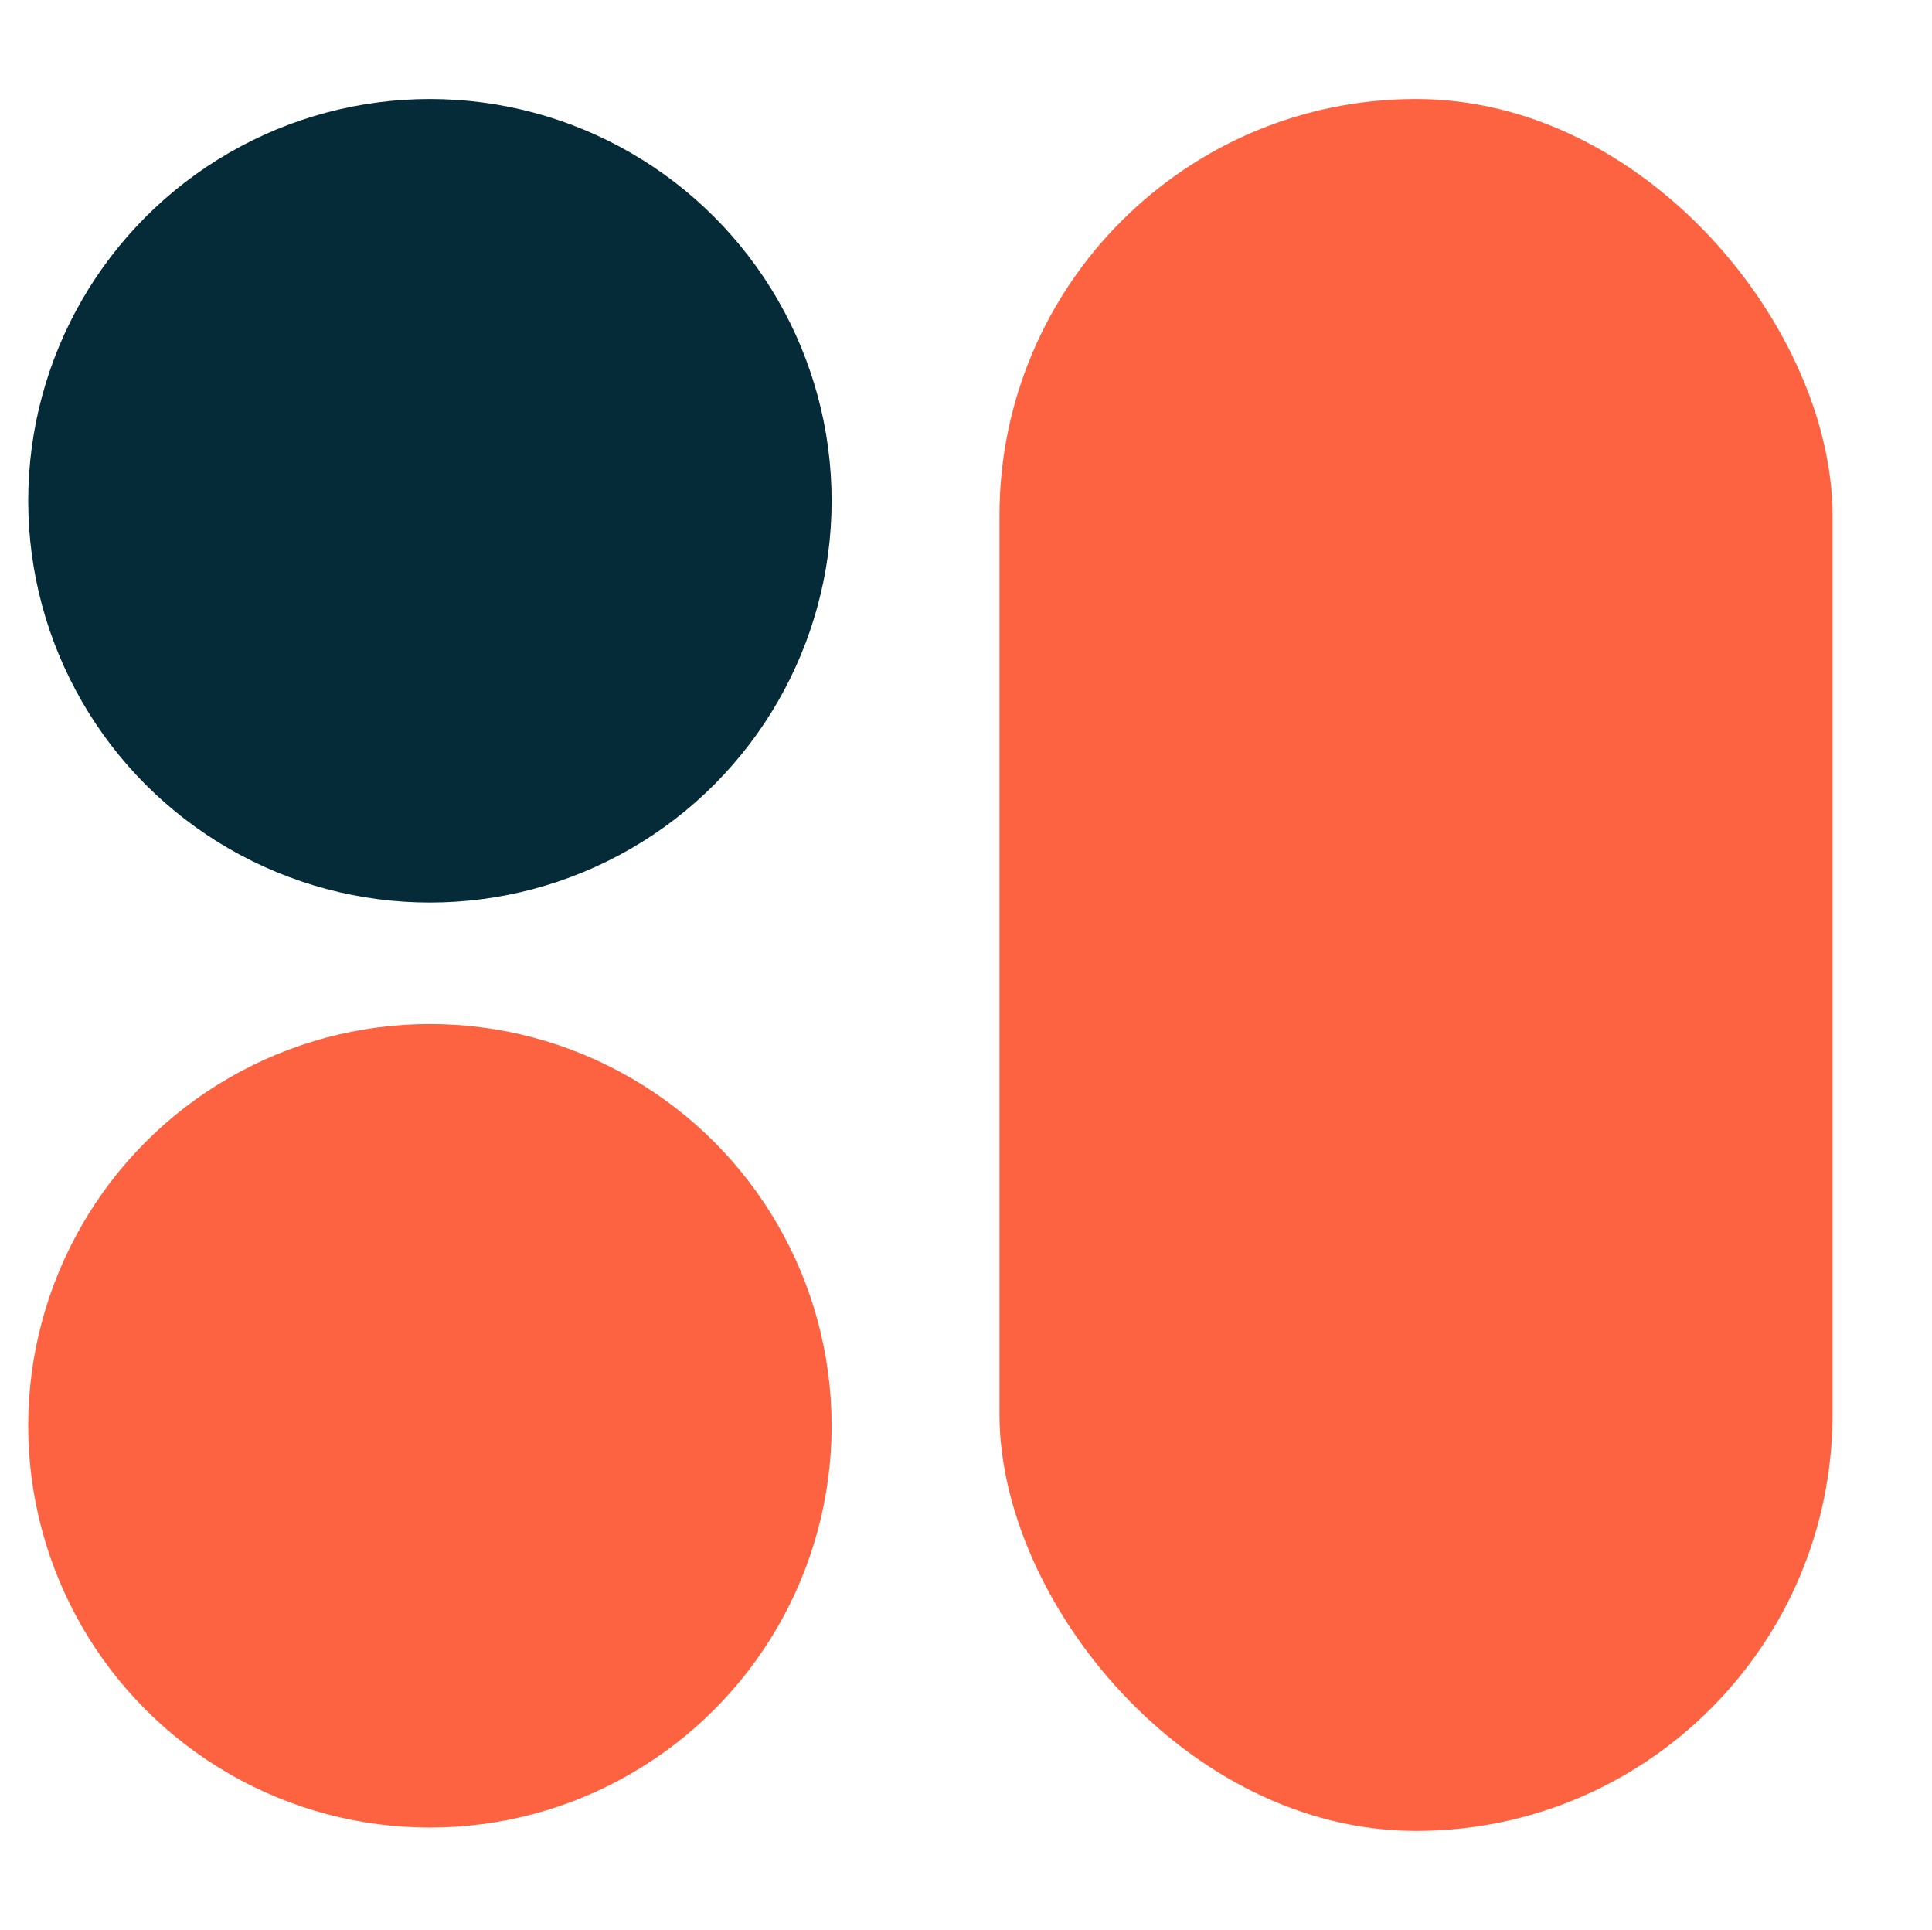
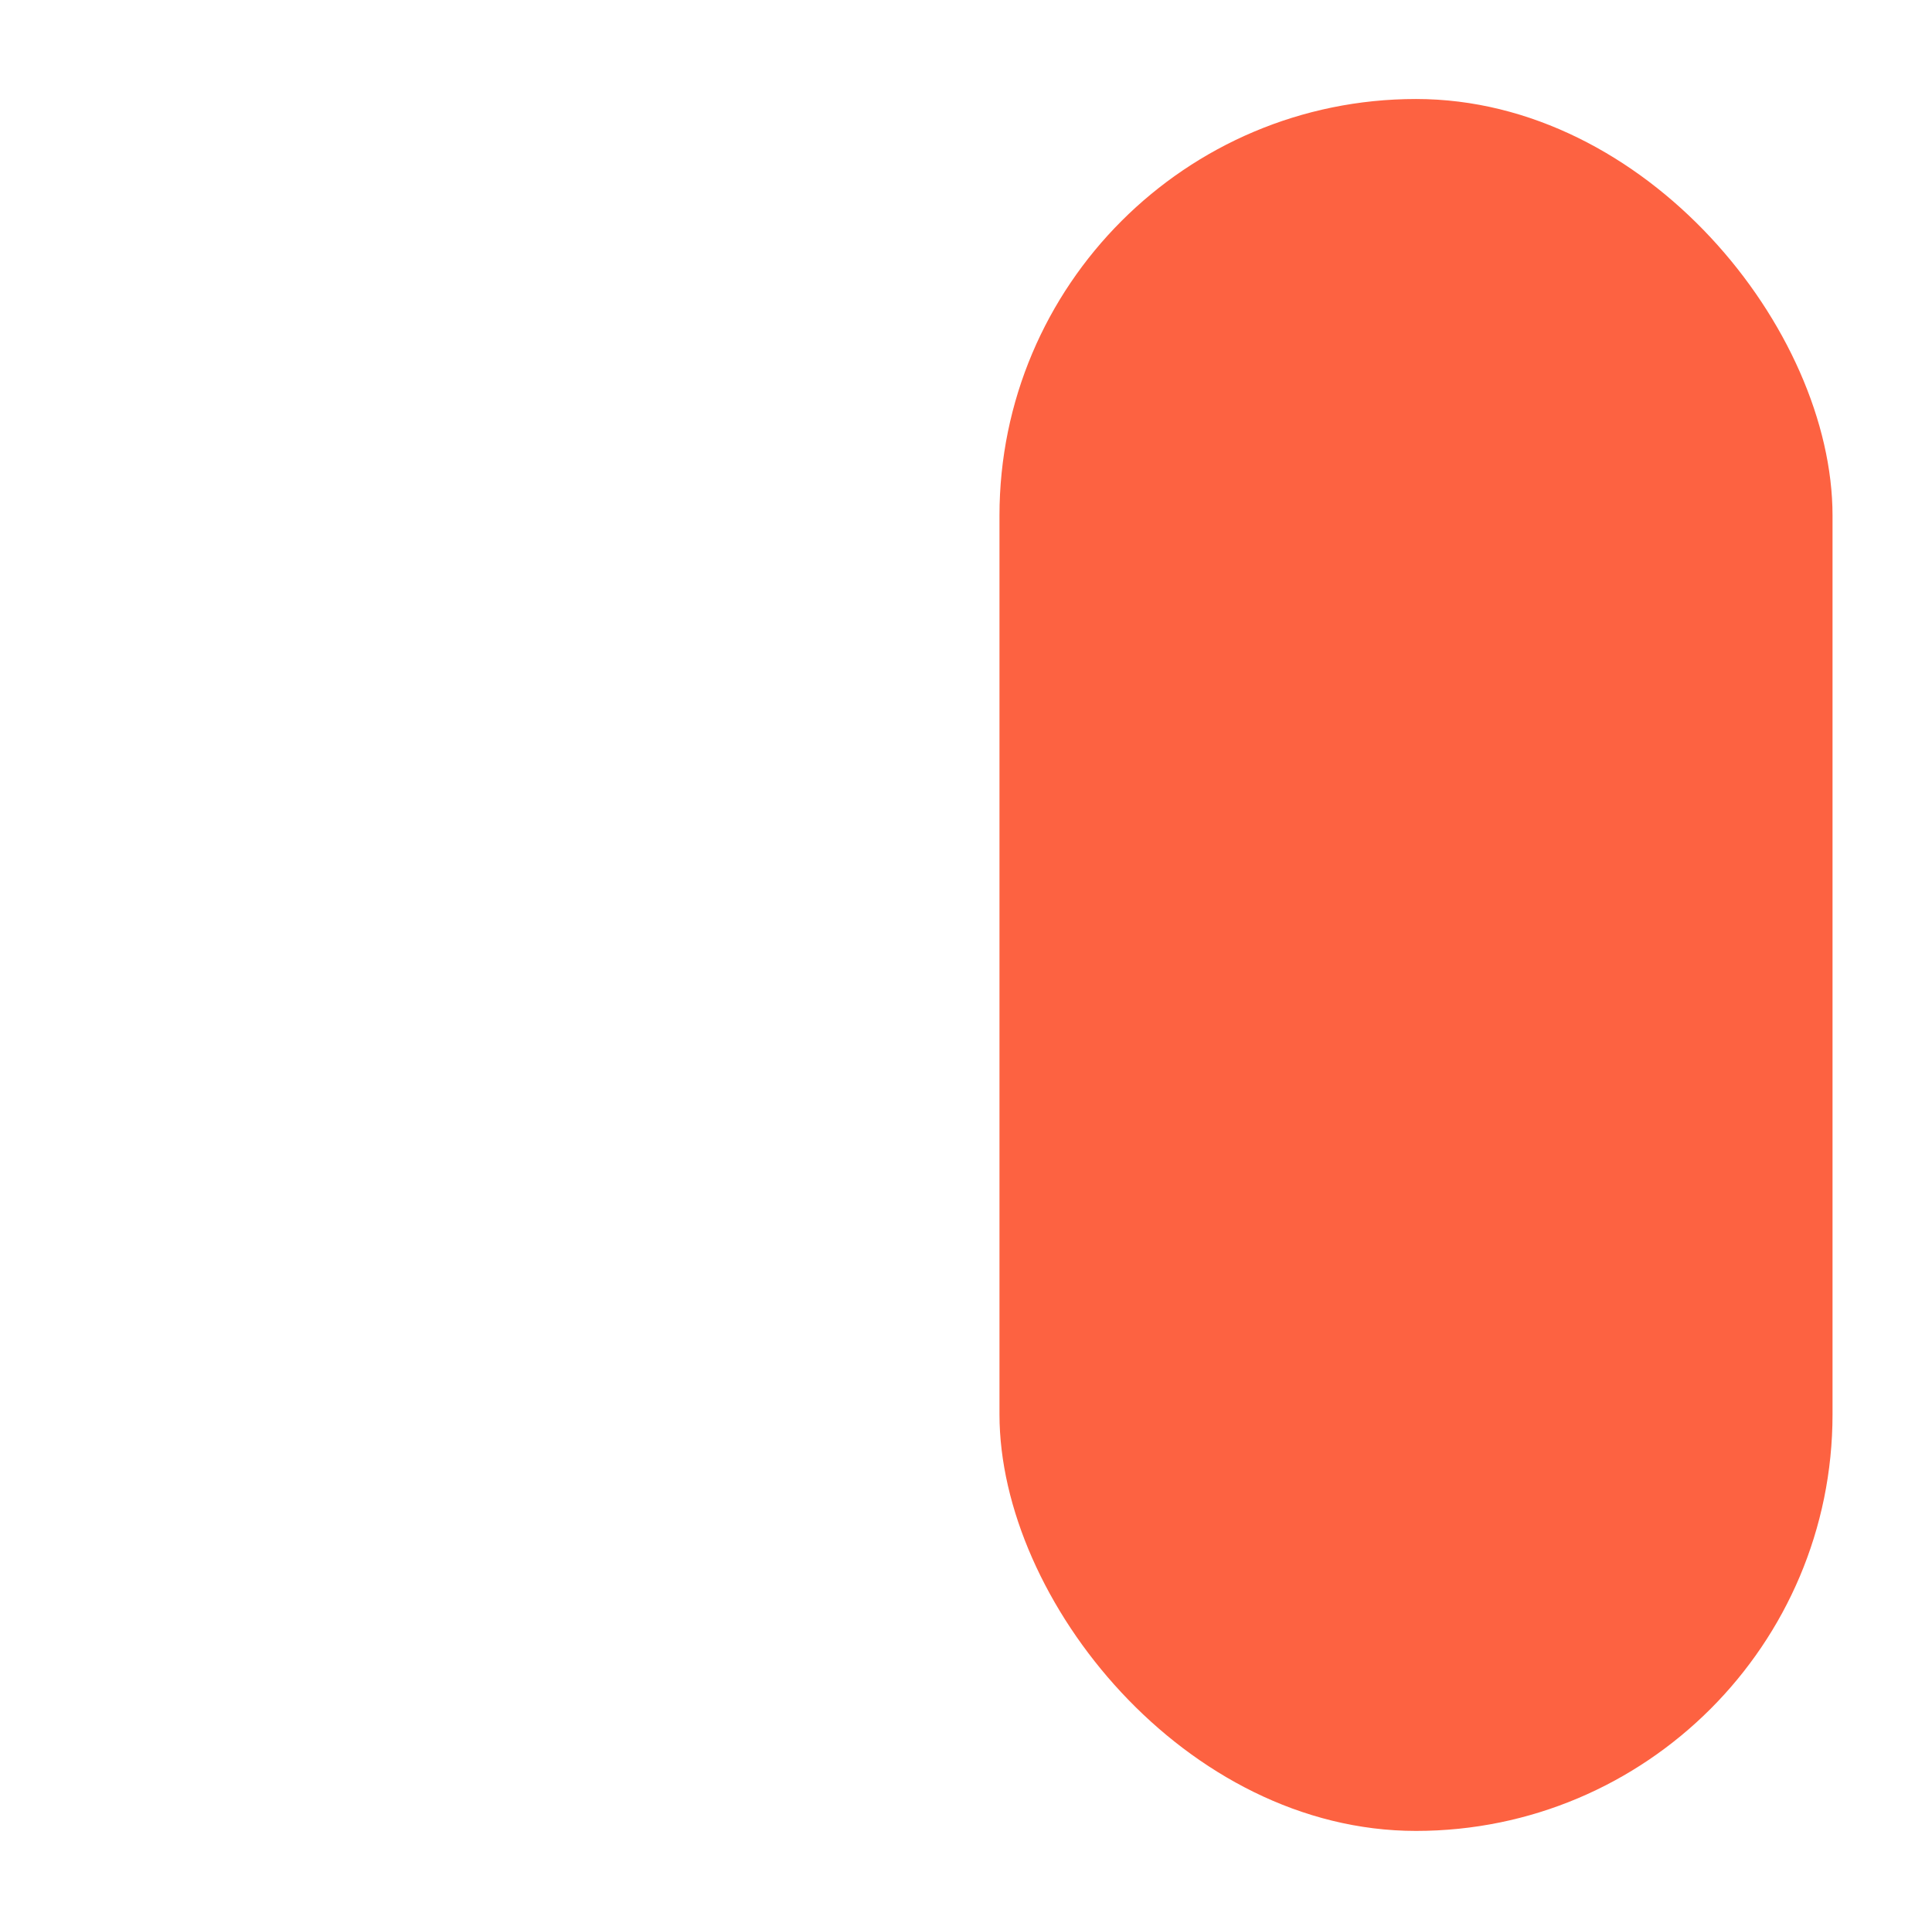
<svg xmlns="http://www.w3.org/2000/svg" id="Calque_1" version="1.1" viewBox="0 0 404 403.5">
  <defs>
    <style>
      .st0 {
        fill: #052a38;
      }

      .st1 {
        fill: #fd6241;
      }
    </style>
  </defs>
-   <circle class="st1" cx="89.9" cy="298.1" r="84" />
-   <circle class="st0" cx="89.9" cy="104.7" r="84" />
  <rect class="st1" x="209" y="20.7" width="174.2" height="362.1" rx="87.1" ry="87.1" />
</svg>